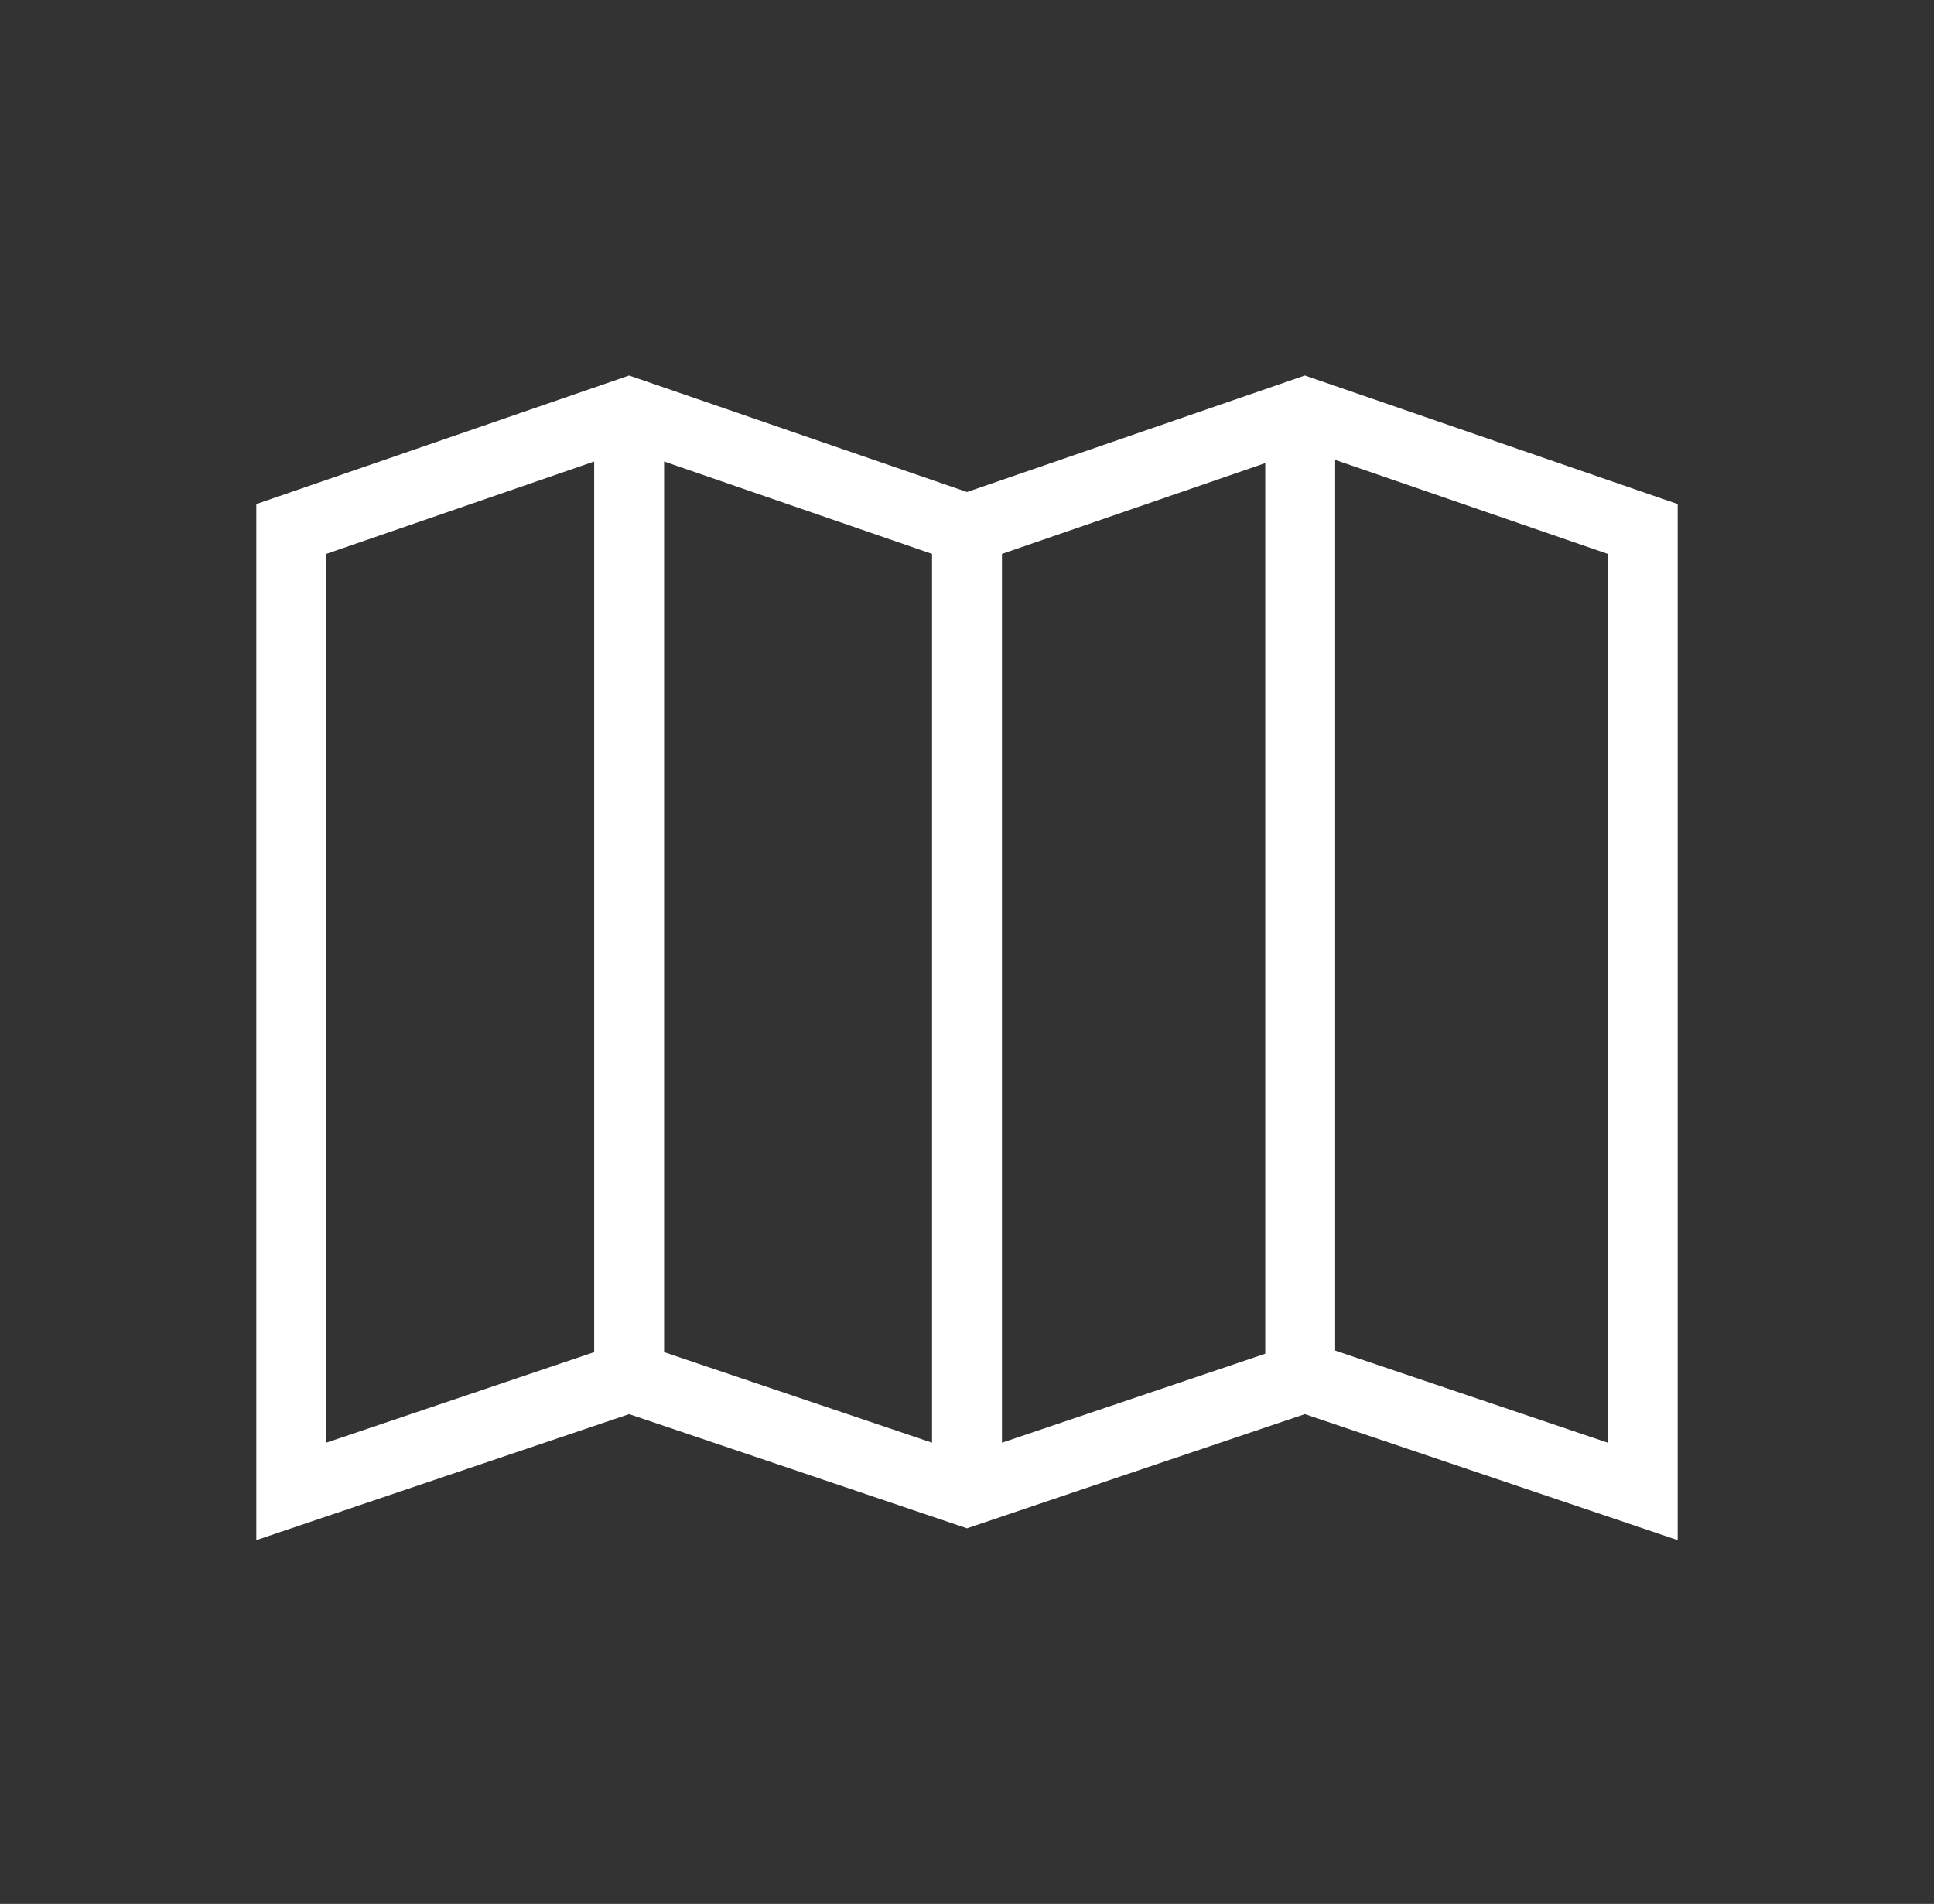
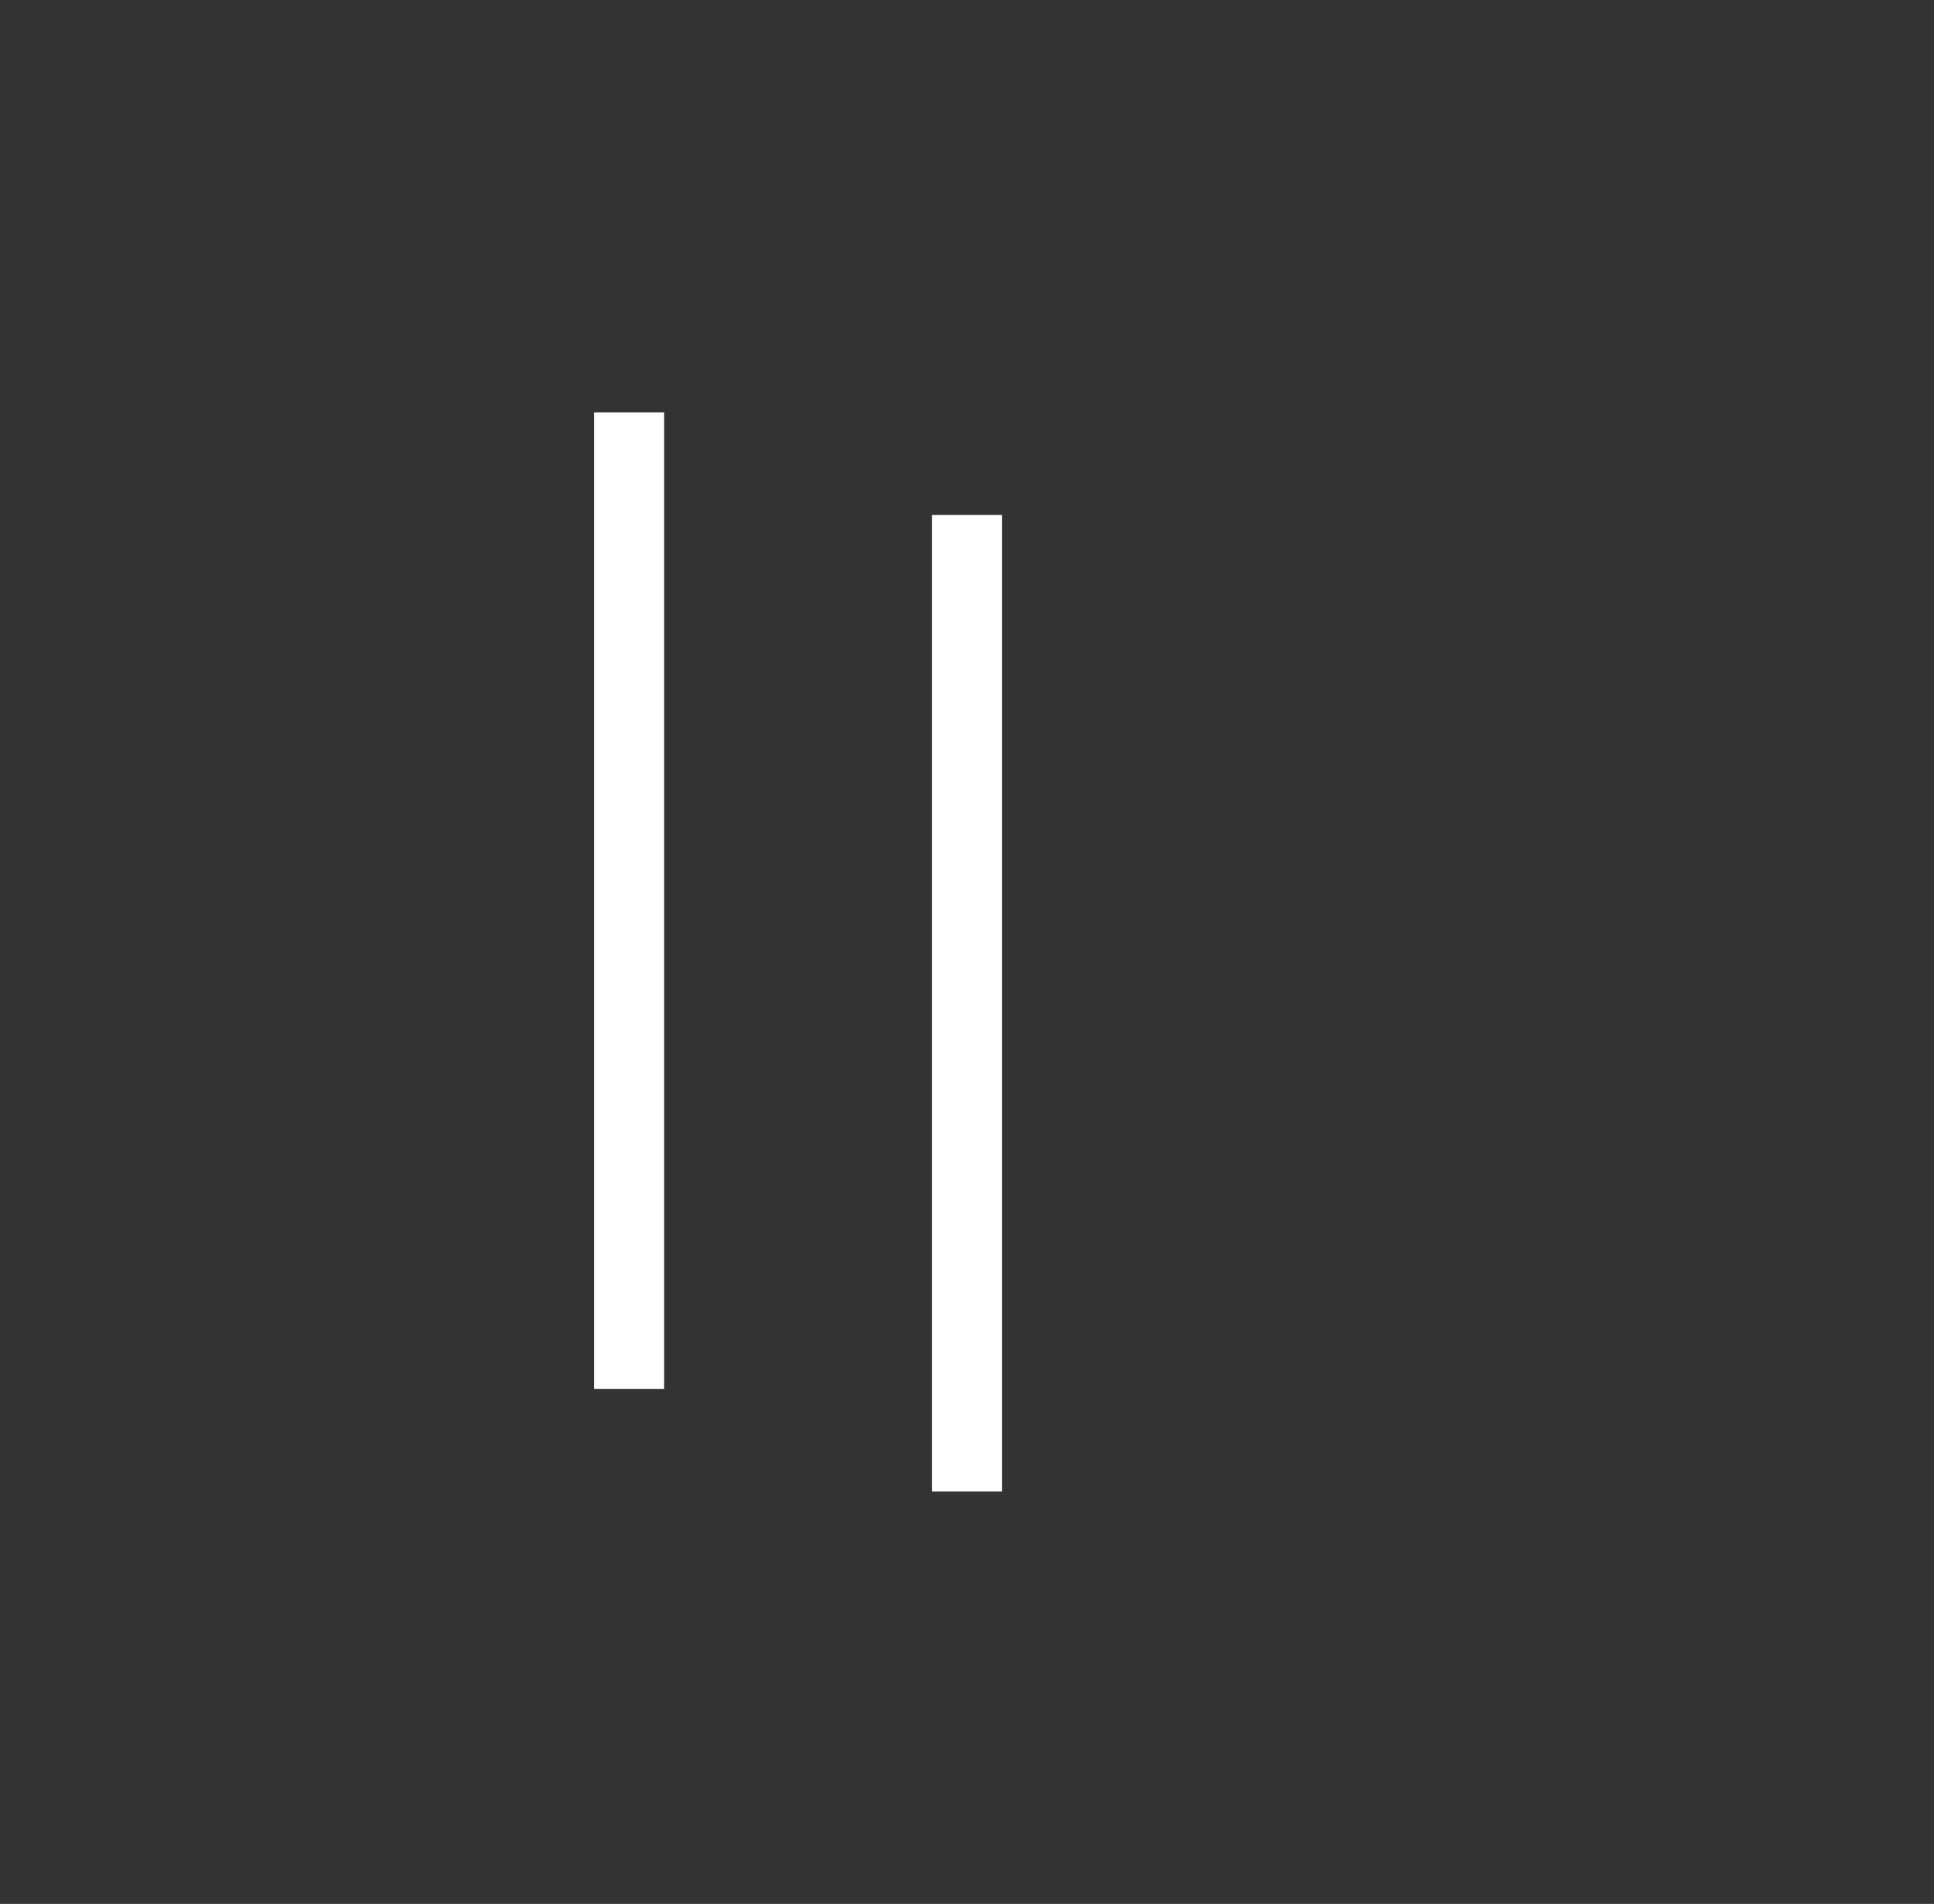
<svg xmlns="http://www.w3.org/2000/svg" version="1.1" id="Layer_1" x="0px" y="0px" viewBox="0 0 83 81.7" style="enable-background:new 0 0 83 81.7;" xml:space="preserve">
  <rect x="0" y="0" width="83" height="81.7" fill="#333333" stroke="none" />
  <style type="text/css">
	.st0{fill:#FFFFFF;stroke:#383938;stroke-width:3;stroke-miterlimit:10;}
	.st1{fill:#383938;}
	.st2{fill:none;stroke:#000000;stroke-width:3;stroke-miterlimit:10;}
	.st3{fill:none;stroke:#FFFFFF;stroke-width:3;stroke-miterlimit:10;}
	.st4{fill:#FFFFFF;}
	.st5{fill:none;stroke:#383938;stroke-width:3;stroke-miterlimit:10;}
	.st6{fill:none;stroke:#383938;stroke-width:3;stroke-linecap:square;stroke-miterlimit:10;}
	.st7{fill:none;stroke:#FFFFFF;stroke-width:3;stroke-linecap:square;stroke-miterlimit:10;}
	.st8{fill:#97C83F;}
	.st9{fill:#383938;stroke:#383938;stroke-width:3;stroke-miterlimit:10;}
	.st10{fill:#FFFFFF;stroke:#FFFFFF;stroke-width:3;stroke-miterlimit:10;}
</style>
  <g>
-     <polygon class="st7" points="56,17.7 41.5,22.7 27,17.7 12.5,22.7 12.5,64 27,59.1 41.5,64 56,59.1 70.5,64 70.5,22.7  " />
    <line class="st3" x1="27" y1="17.7" x2="27" y2="59.6" />
    <line class="st3" x1="41.5" y1="22.1" x2="41.5" y2="64" />
-     <line class="st3" x1="55.8" y1="17.7" x2="55.8" y2="59.6" />
  </g>
</svg>